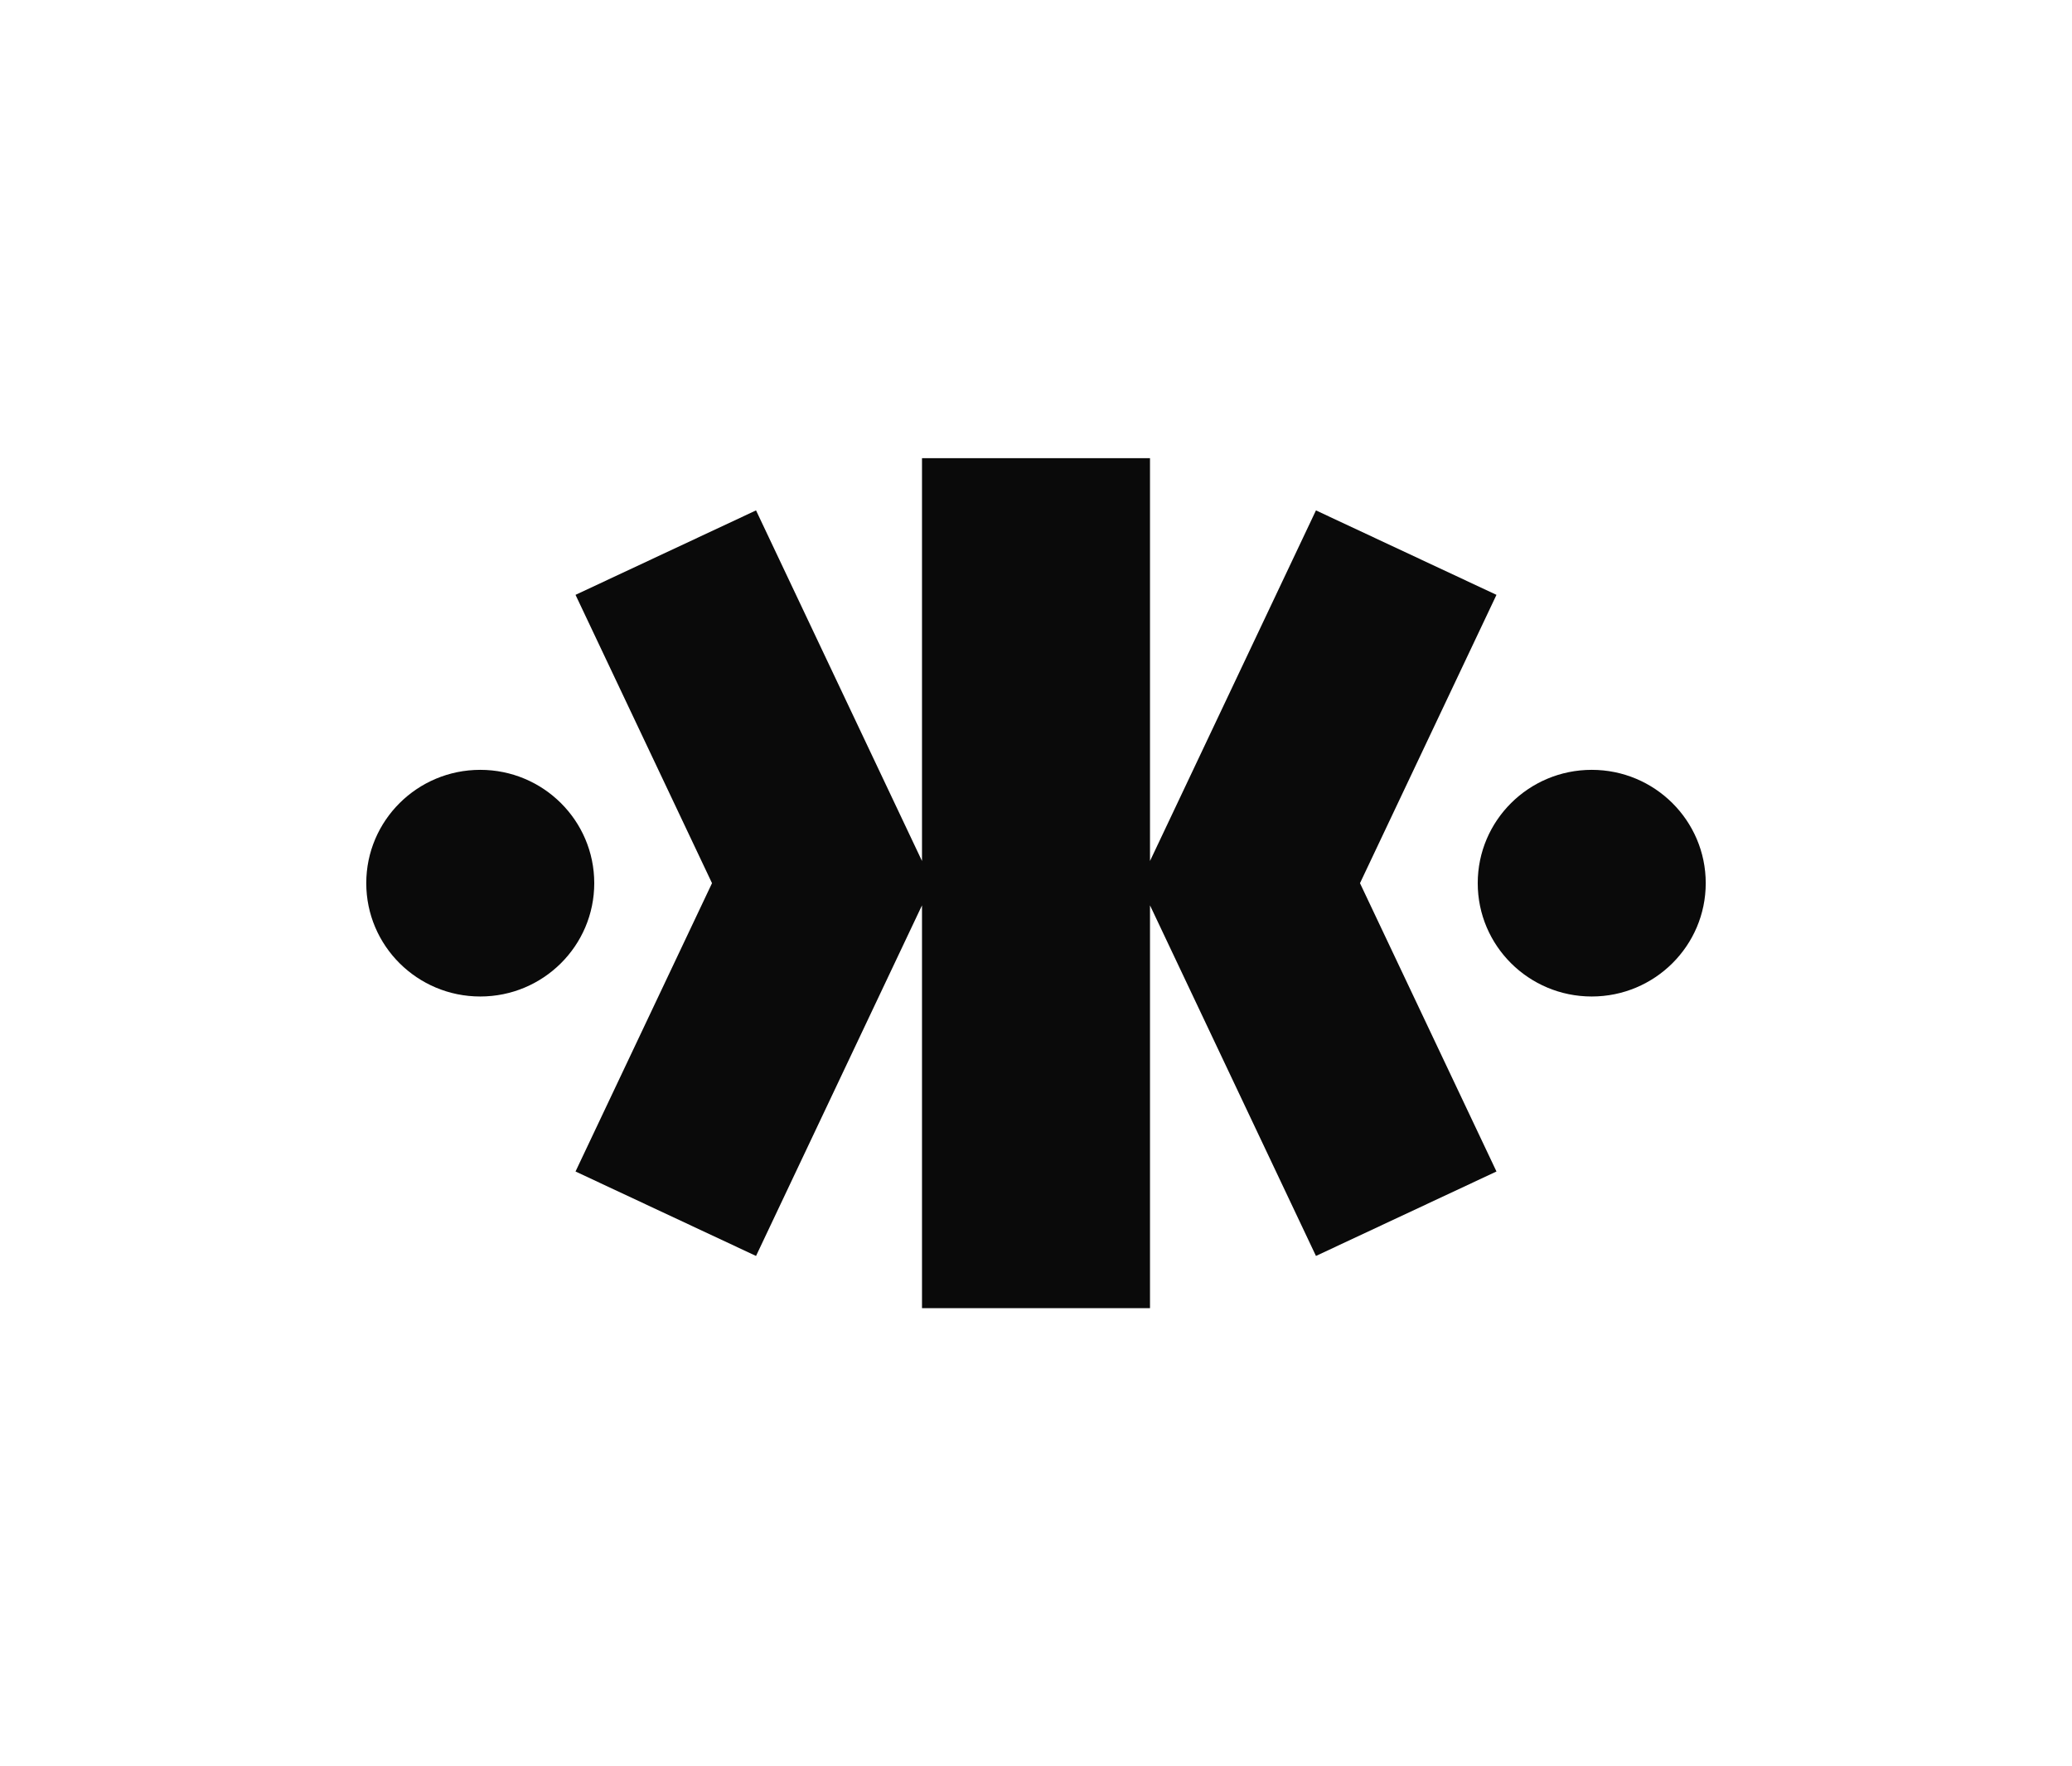
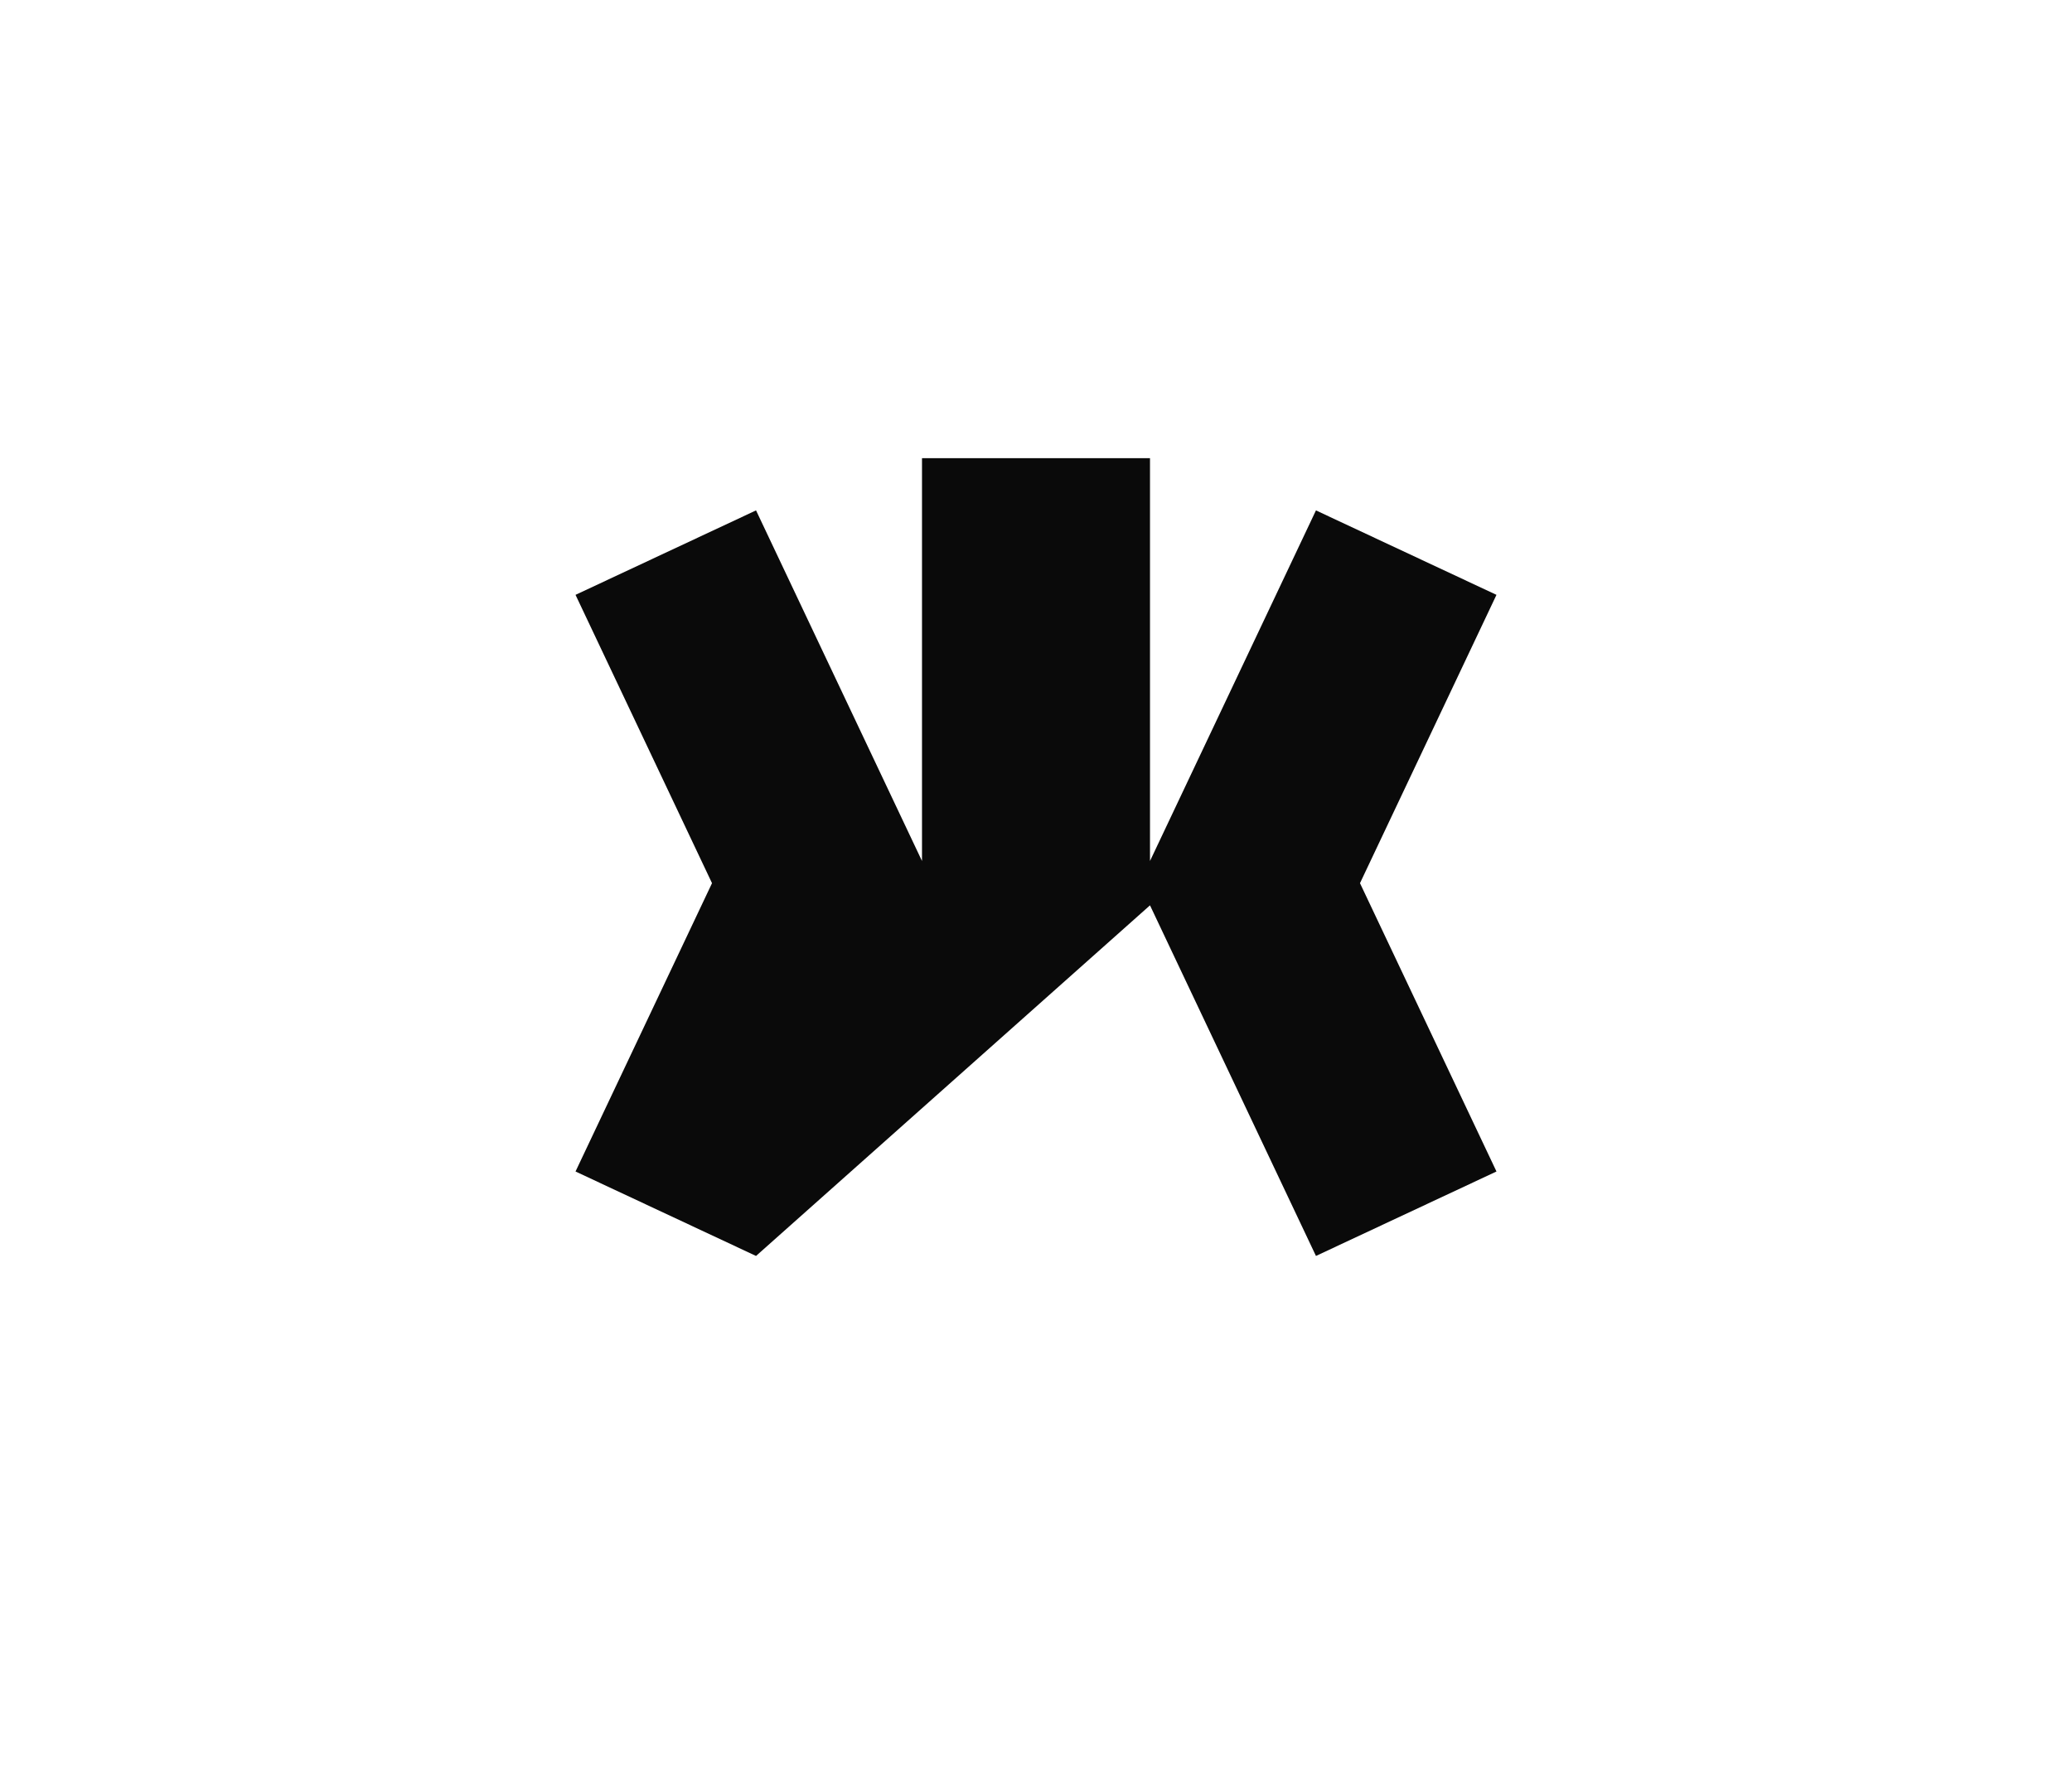
<svg xmlns="http://www.w3.org/2000/svg" width="156" height="133" viewBox="0 0 156 133" fill="none">
-   <path d="M86.583 34.5V64.831L99.078 38.431L112.669 44.79L102.393 66.5L112.669 88.21L99.078 94.569L86.583 68.169V98.5H69.417V68.169L56.922 94.569L43.331 88.21L53.607 66.5L43.331 44.79L56.922 38.431L69.417 64.831V34.5H86.583Z" fill="#0A0A0A" />
-   <path d="M128.424 66.5C128.424 71.213 124.581 75.033 119.841 75.033C115.101 75.033 111.258 71.213 111.258 66.5C111.258 61.787 115.101 57.967 119.841 57.967C124.581 57.967 128.424 61.787 128.424 66.5Z" fill="#0A0A0A" />
-   <path d="M36.158 75.033C40.899 75.033 44.741 71.213 44.741 66.5C44.741 61.787 40.899 57.967 36.158 57.967C31.418 57.967 27.576 61.787 27.576 66.5C27.576 71.213 31.418 75.033 36.158 75.033Z" fill="#0A0A0A" />
+   <path d="M86.583 34.5V64.831L99.078 38.431L112.669 44.79L102.393 66.5L112.669 88.21L99.078 94.569L86.583 68.169V98.5V68.169L56.922 94.569L43.331 88.21L53.607 66.5L43.331 44.79L56.922 38.431L69.417 64.831V34.5H86.583Z" fill="#0A0A0A" />
</svg>